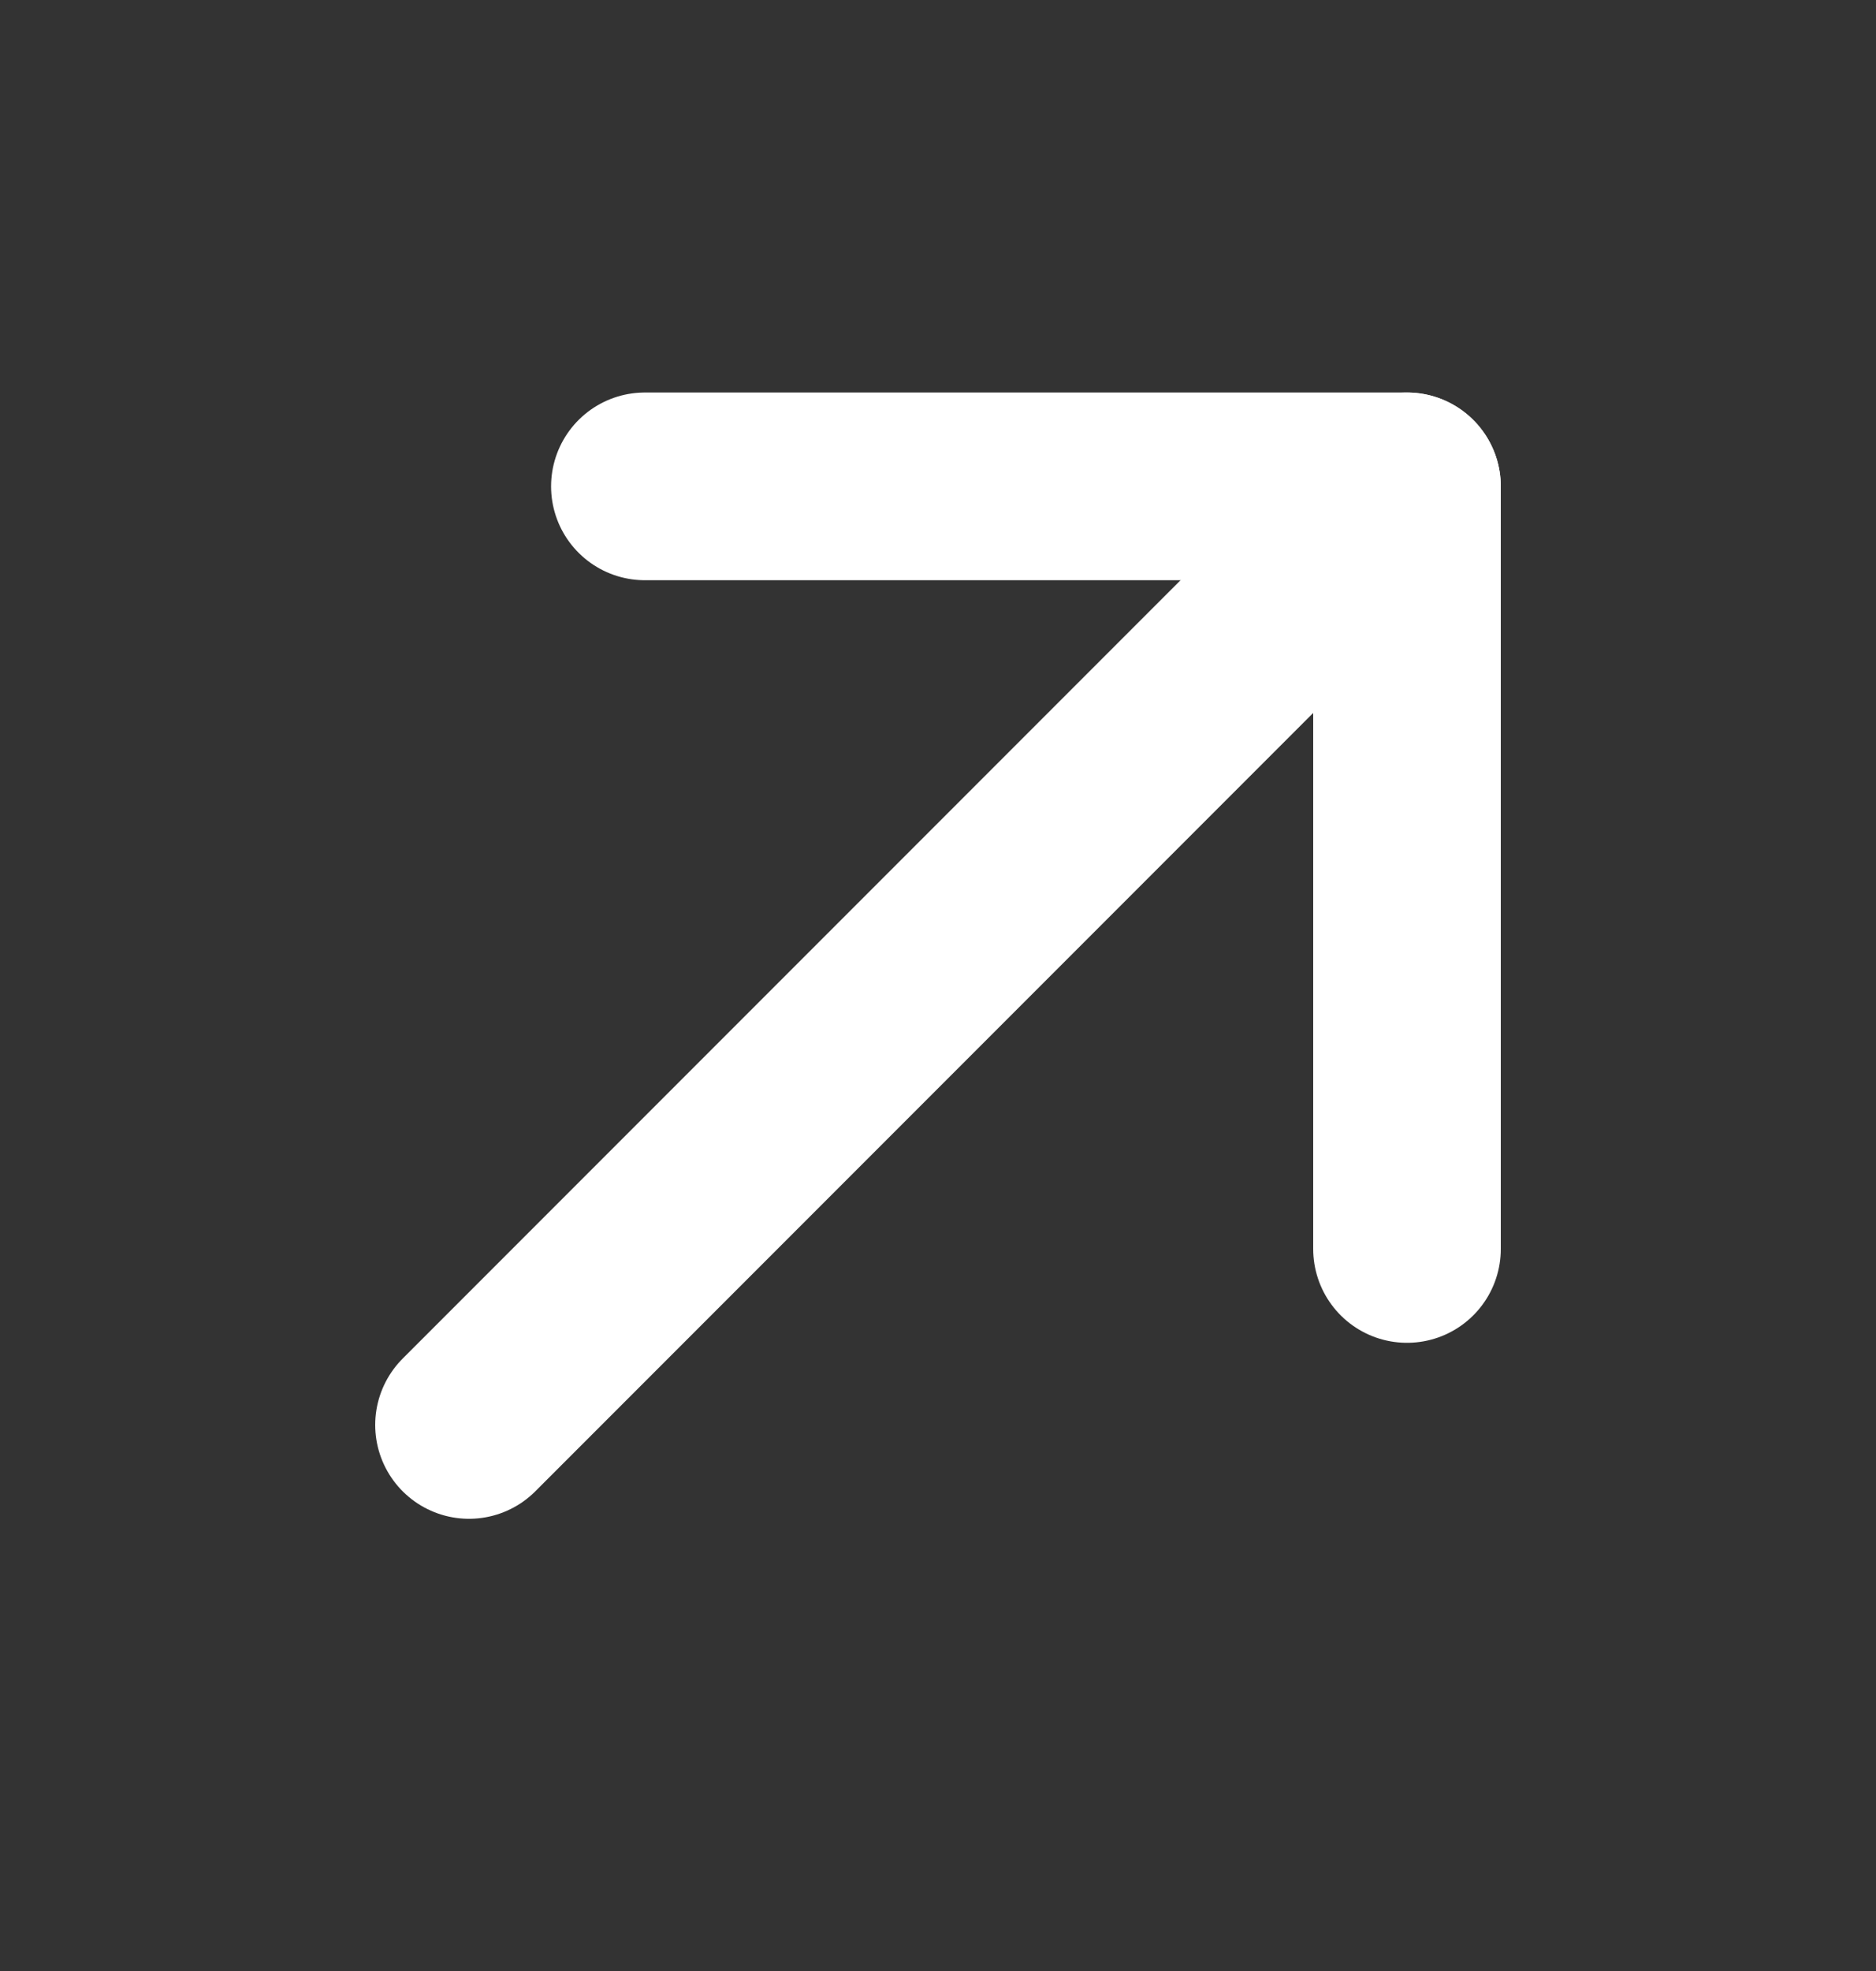
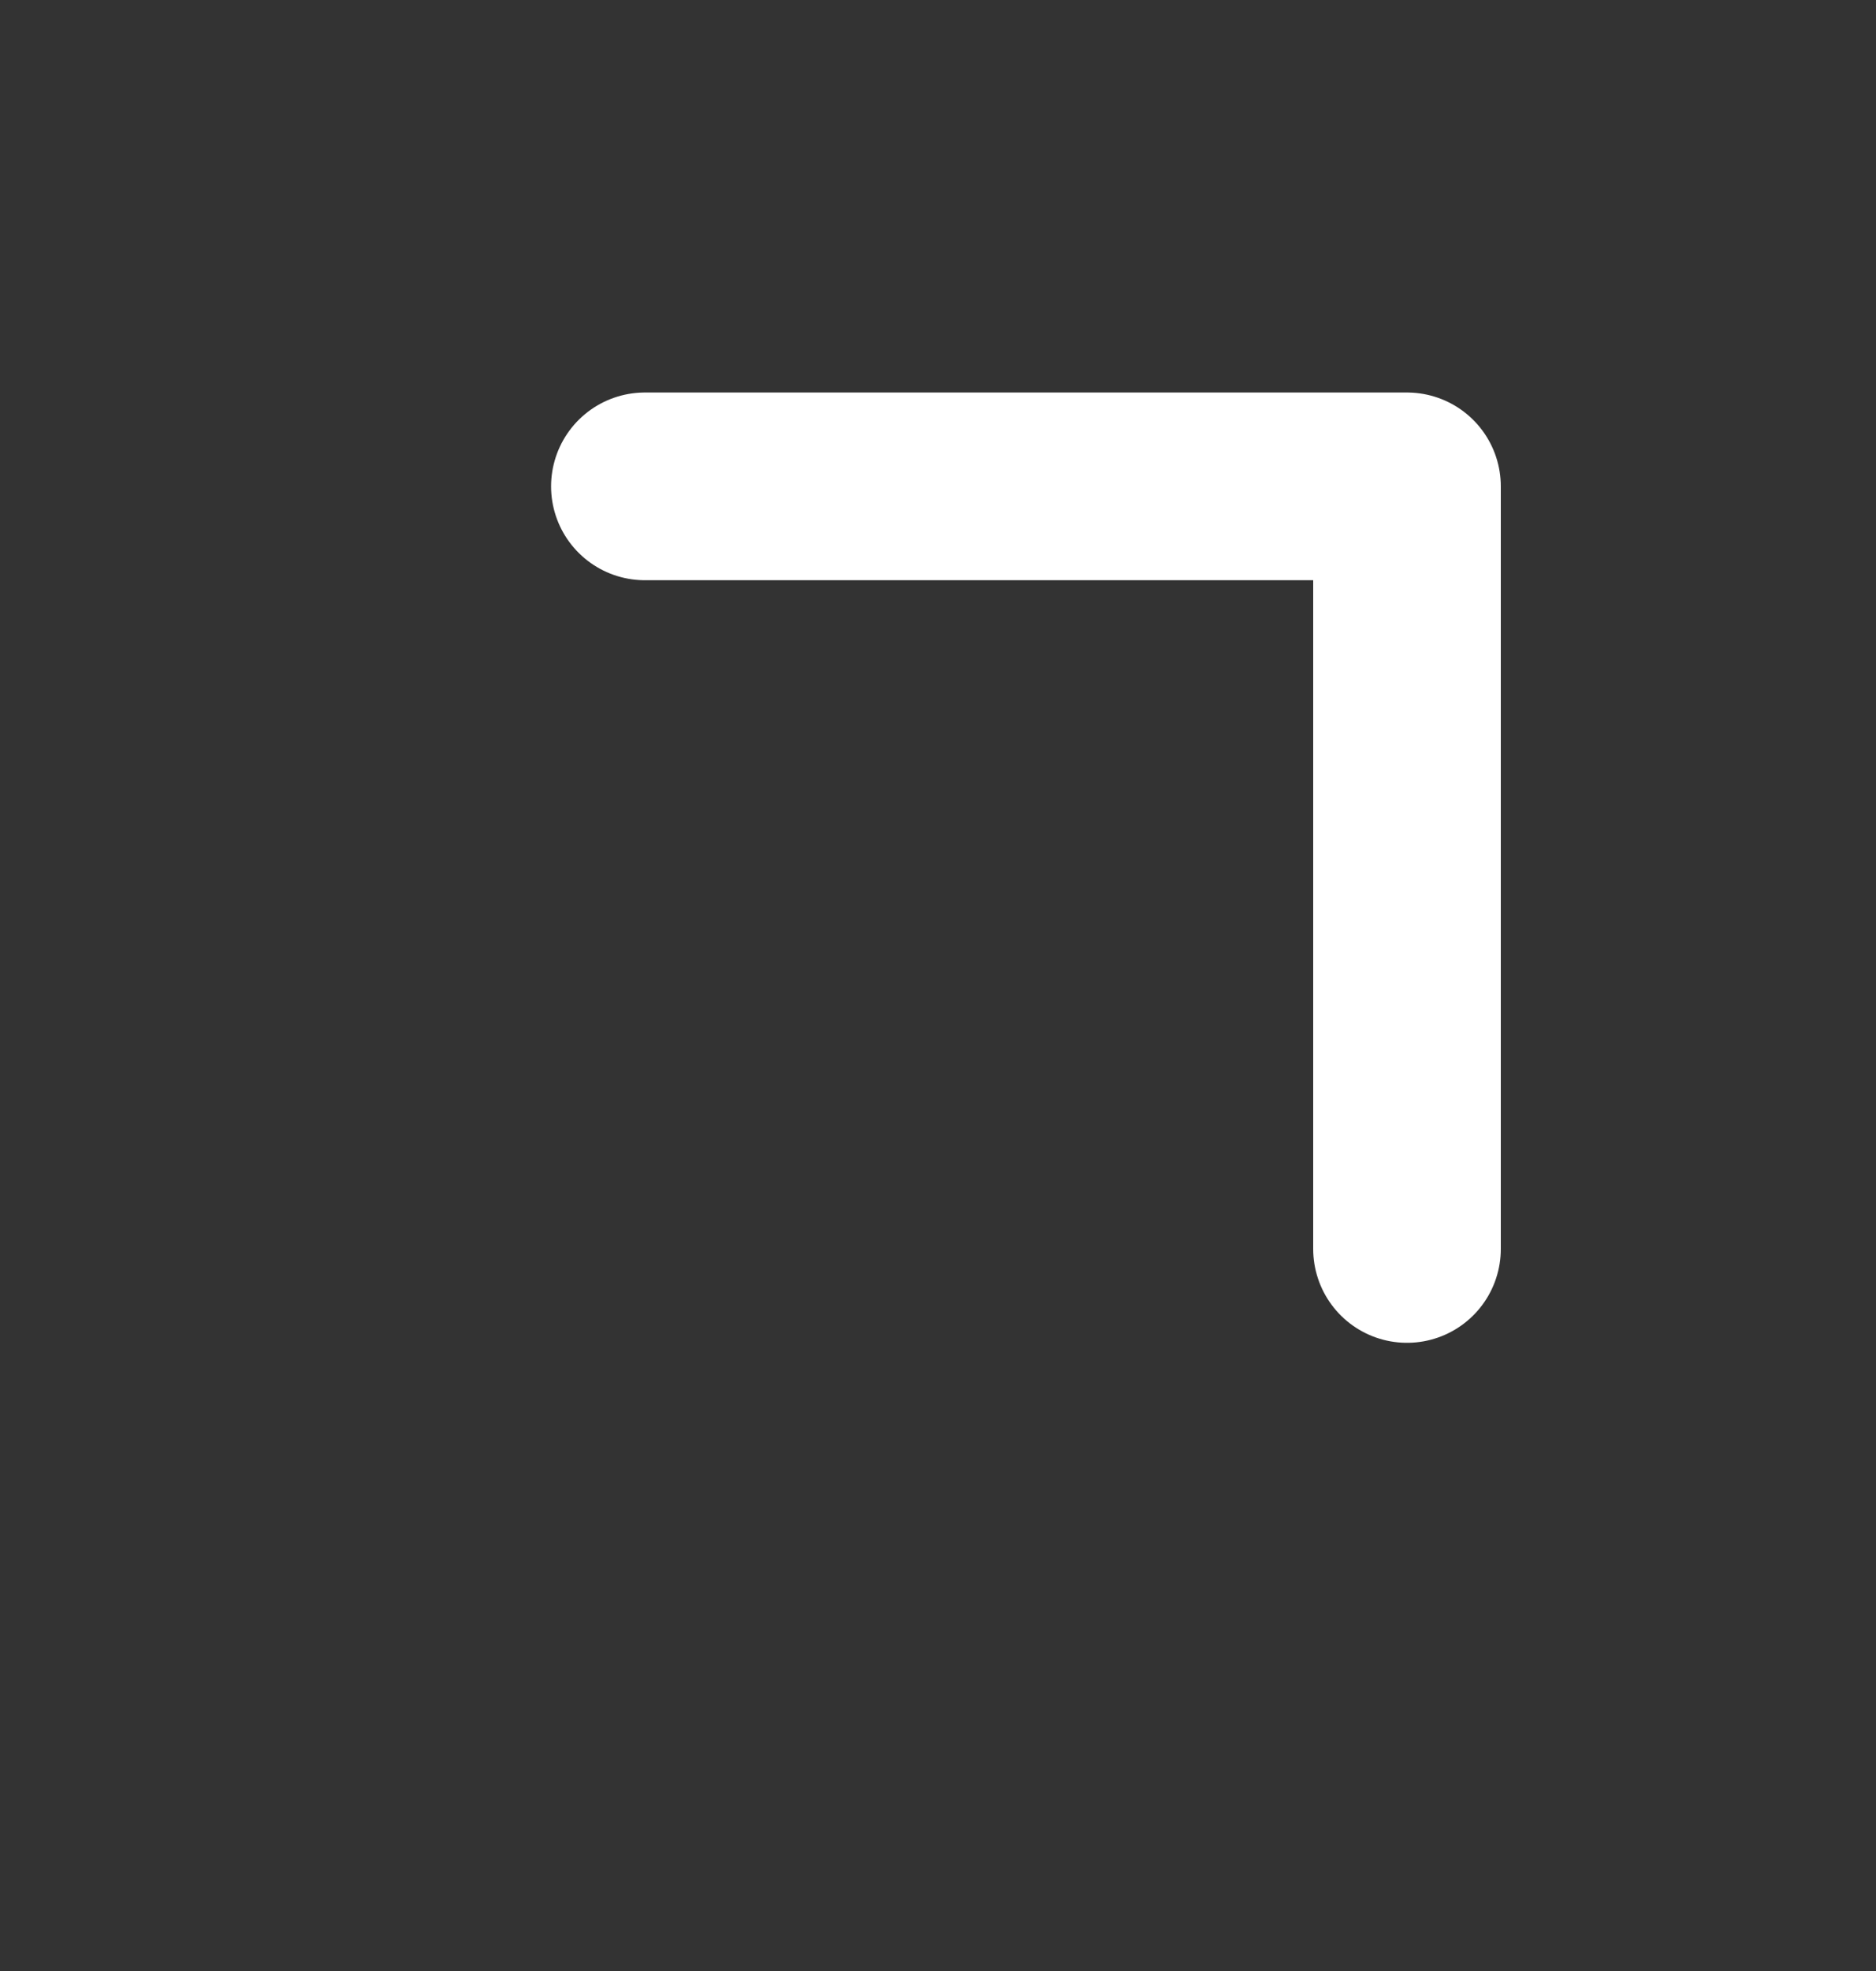
<svg xmlns="http://www.w3.org/2000/svg" width="20" height="21" viewBox="0 0 20 21" fill="none">
  <rect x="0" y="0" width="20" height="21" fill="#333333" stroke="none" />
  <g id="After Icon">
-     <path id="Vector" d="M5 15.182L15 5.182" stroke="white" stroke-width="2" stroke-linecap="round" stroke-linejoin="round" />
    <path id="Vector_2" d="M6.875 5.182H15V13.307" stroke="white" stroke-width="2" stroke-linecap="round" stroke-linejoin="round" />
  </g>
</svg>